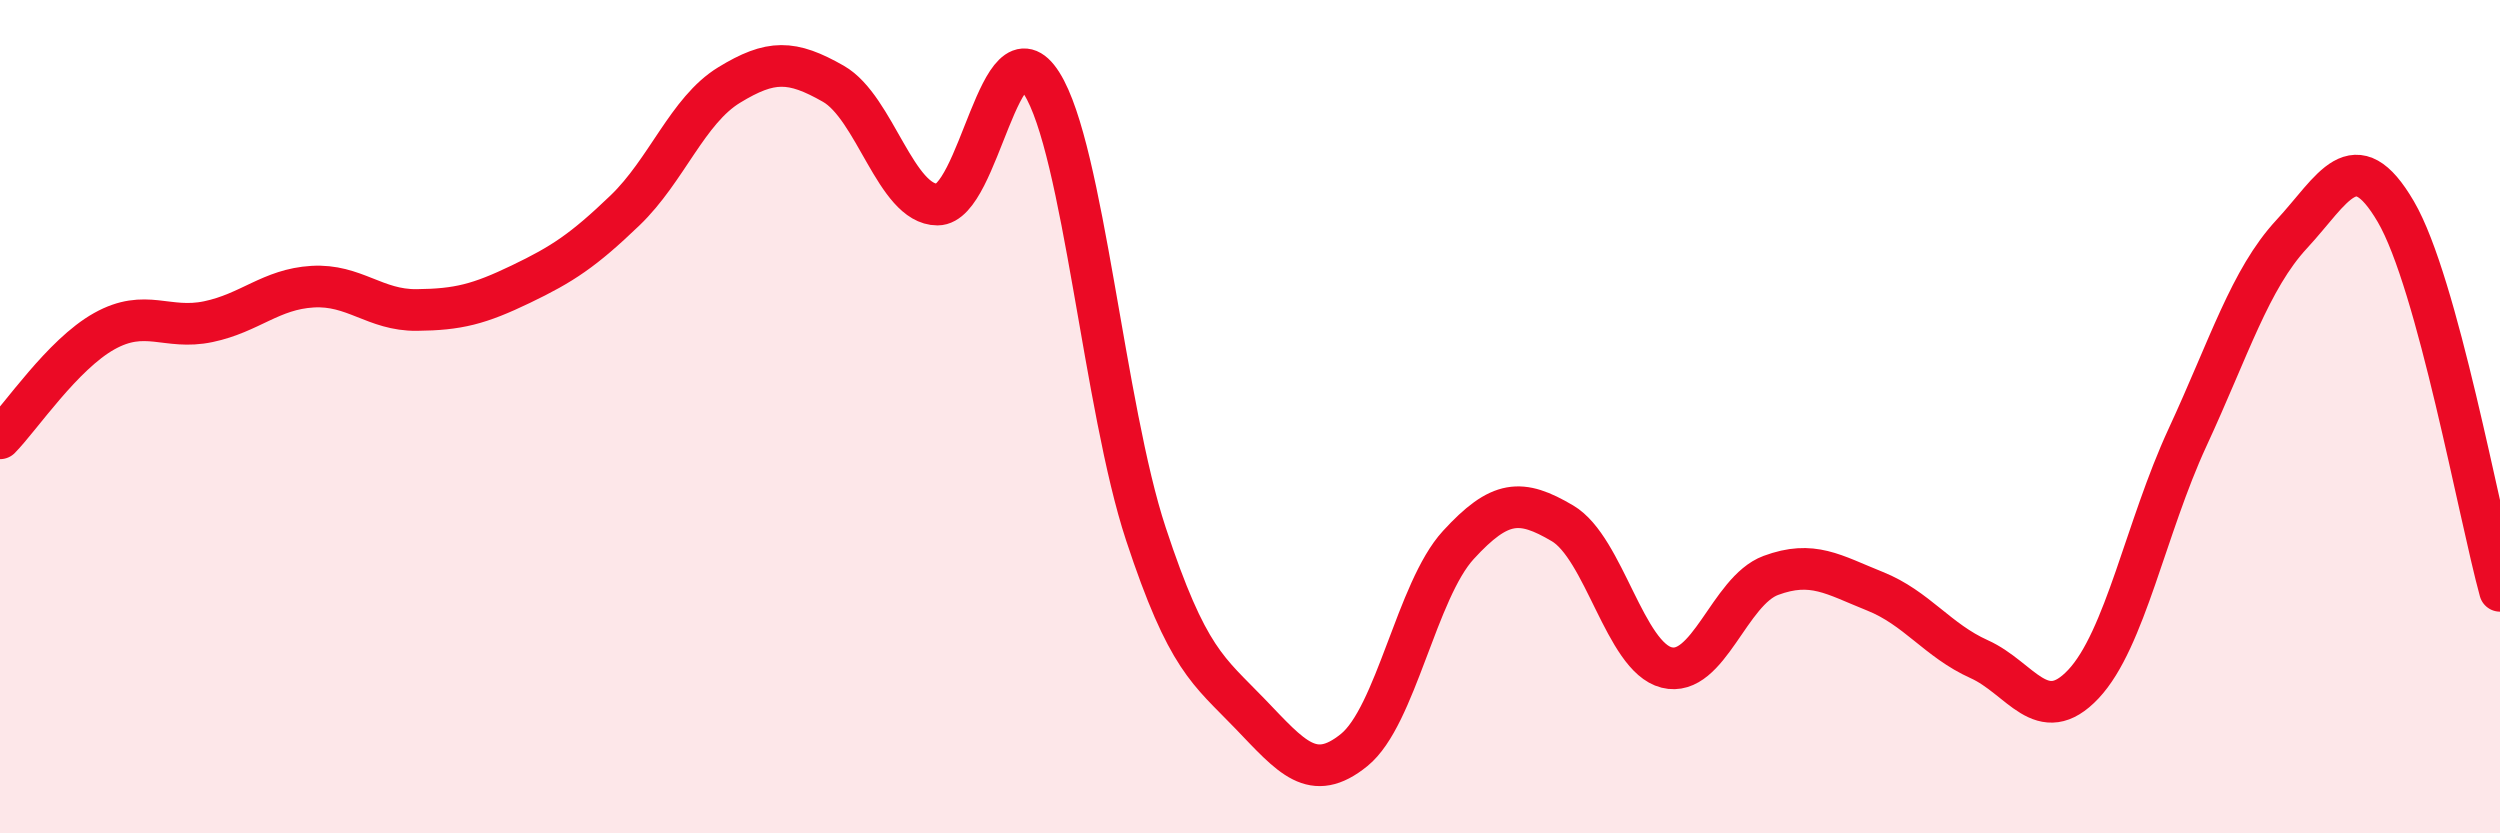
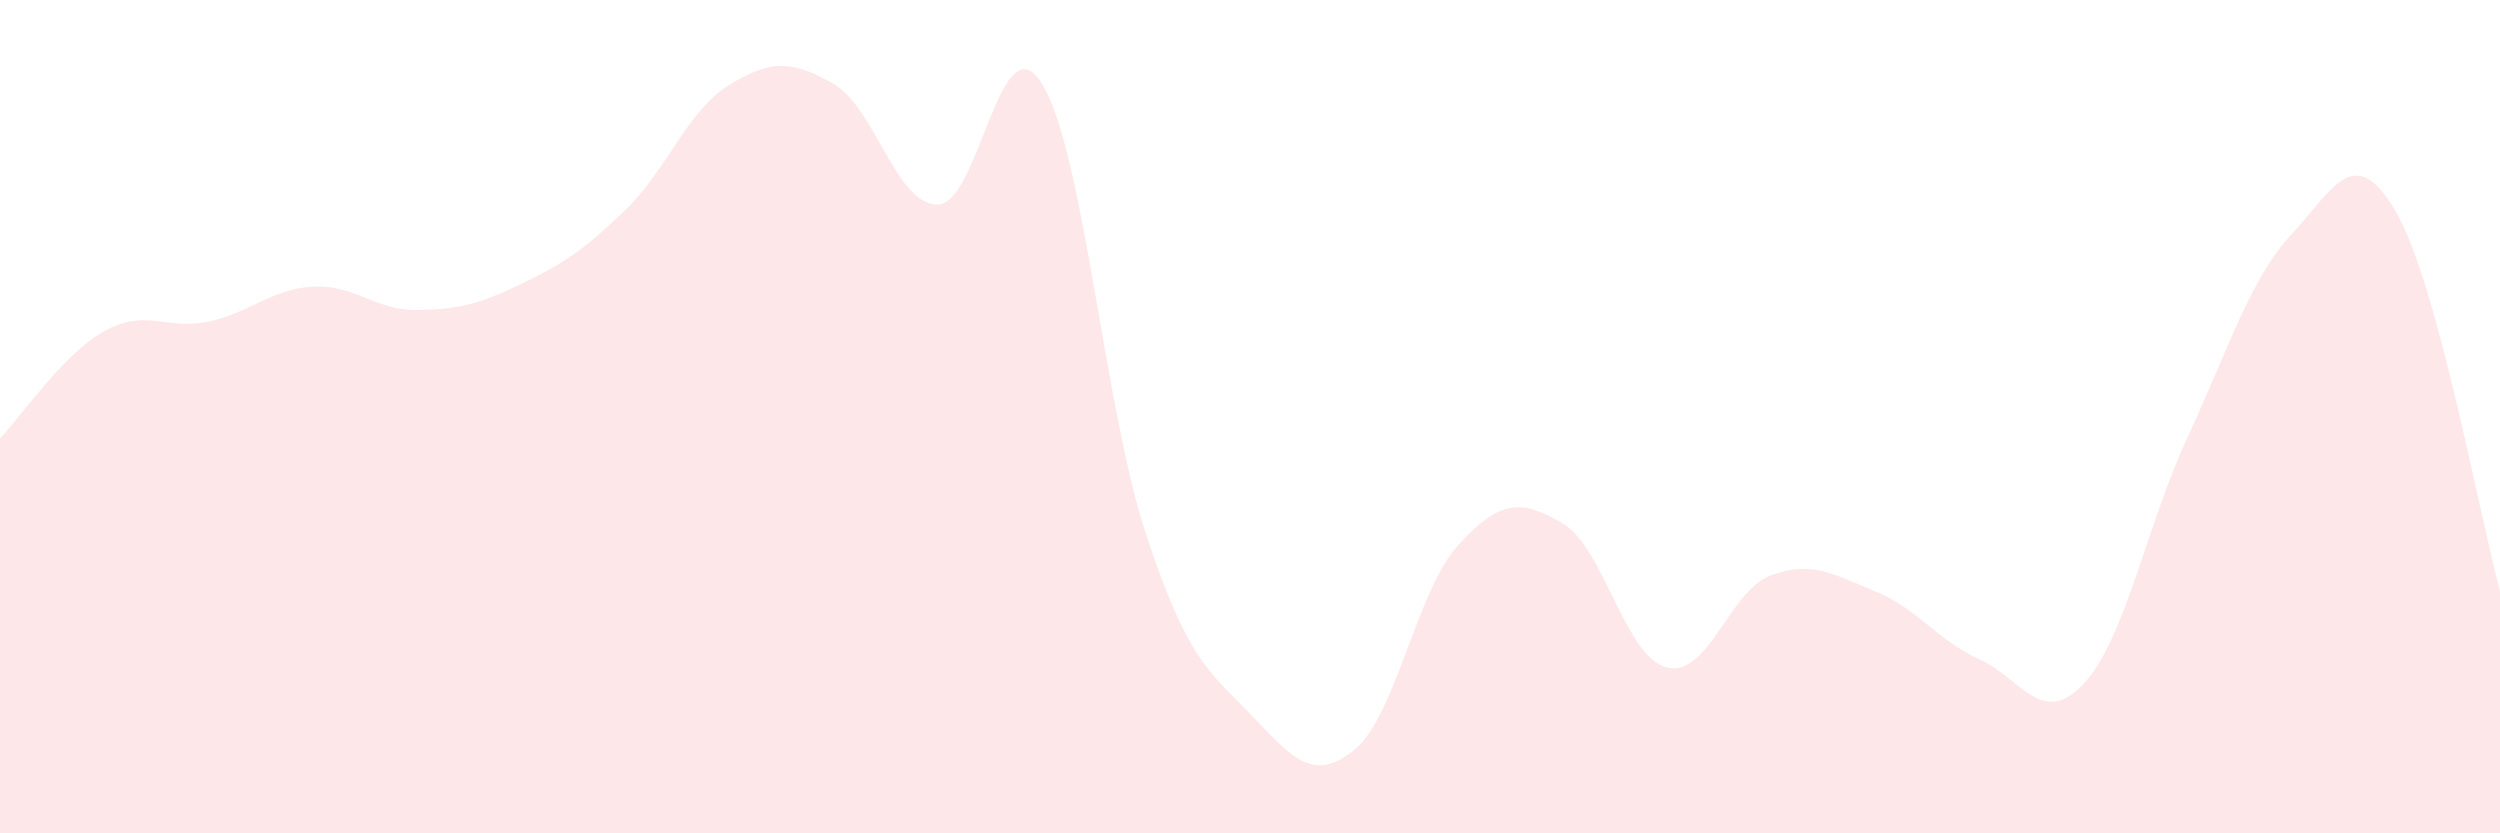
<svg xmlns="http://www.w3.org/2000/svg" width="60" height="20" viewBox="0 0 60 20">
  <path d="M 0,10.52 C 0.5,10.01 1.5,8.51 2.5,7.95 C 3.5,7.39 4,7.93 5,7.72 C 6,7.51 6.5,6.94 7.5,6.88 C 8.5,6.82 9,7.45 10,7.44 C 11,7.43 11.5,7.3 12.5,6.82 C 13.5,6.34 14,6.01 15,5.05 C 16,4.09 16.5,2.65 17.5,2.04 C 18.5,1.43 19,1.44 20,2.01 C 21,2.58 21.5,4.91 22.5,4.91 C 23.5,4.91 24,0.42 25,2 C 26,3.58 26.5,9.78 27.5,12.81 C 28.5,15.84 29,16.09 30,17.13 C 31,18.17 31.5,18.81 32.5,18 C 33.5,17.19 34,14.17 35,13.08 C 36,11.99 36.5,11.97 37.5,12.56 C 38.5,13.15 39,15.77 40,16.02 C 41,16.27 41.5,14.18 42.5,13.81 C 43.5,13.44 44,13.79 45,14.19 C 46,14.59 46.5,15.37 47.5,15.82 C 48.5,16.27 49,17.48 50,16.42 C 51,15.36 51.5,12.66 52.5,10.5 C 53.5,8.34 54,6.7 55,5.62 C 56,4.54 56.5,3.37 57.5,5.08 C 58.5,6.79 59.5,12.36 60,14.18L60 20L0 20Z" fill="#EB0A25" opacity="0.1" stroke-linecap="round" stroke-linejoin="round" />
-   <path d="M 0,10.52 C 0.5,10.01 1.5,8.51 2.5,7.95 C 3.5,7.39 4,7.93 5,7.72 C 6,7.51 6.5,6.94 7.5,6.88 C 8.5,6.82 9,7.45 10,7.44 C 11,7.43 11.5,7.3 12.5,6.82 C 13.5,6.34 14,6.01 15,5.05 C 16,4.09 16.5,2.65 17.5,2.04 C 18.5,1.43 19,1.44 20,2.01 C 21,2.58 21.5,4.91 22.5,4.91 C 23.5,4.91 24,0.42 25,2 C 26,3.58 26.5,9.78 27.5,12.81 C 28.5,15.84 29,16.09 30,17.13 C 31,18.17 31.5,18.81 32.5,18 C 33.5,17.19 34,14.17 35,13.08 C 36,11.99 36.5,11.97 37.5,12.56 C 38.5,13.15 39,15.77 40,16.02 C 41,16.27 41.5,14.18 42.5,13.81 C 43.5,13.44 44,13.79 45,14.19 C 46,14.59 46.5,15.37 47.5,15.82 C 48.5,16.27 49,17.48 50,16.42 C 51,15.36 51.5,12.66 52.5,10.5 C 53.5,8.34 54,6.7 55,5.62 C 56,4.54 56.5,3.37 57.5,5.08 C 58.5,6.79 59.5,12.36 60,14.18" stroke="#EB0A25" stroke-width="1" fill="none" stroke-linecap="round" stroke-linejoin="round" />
</svg>